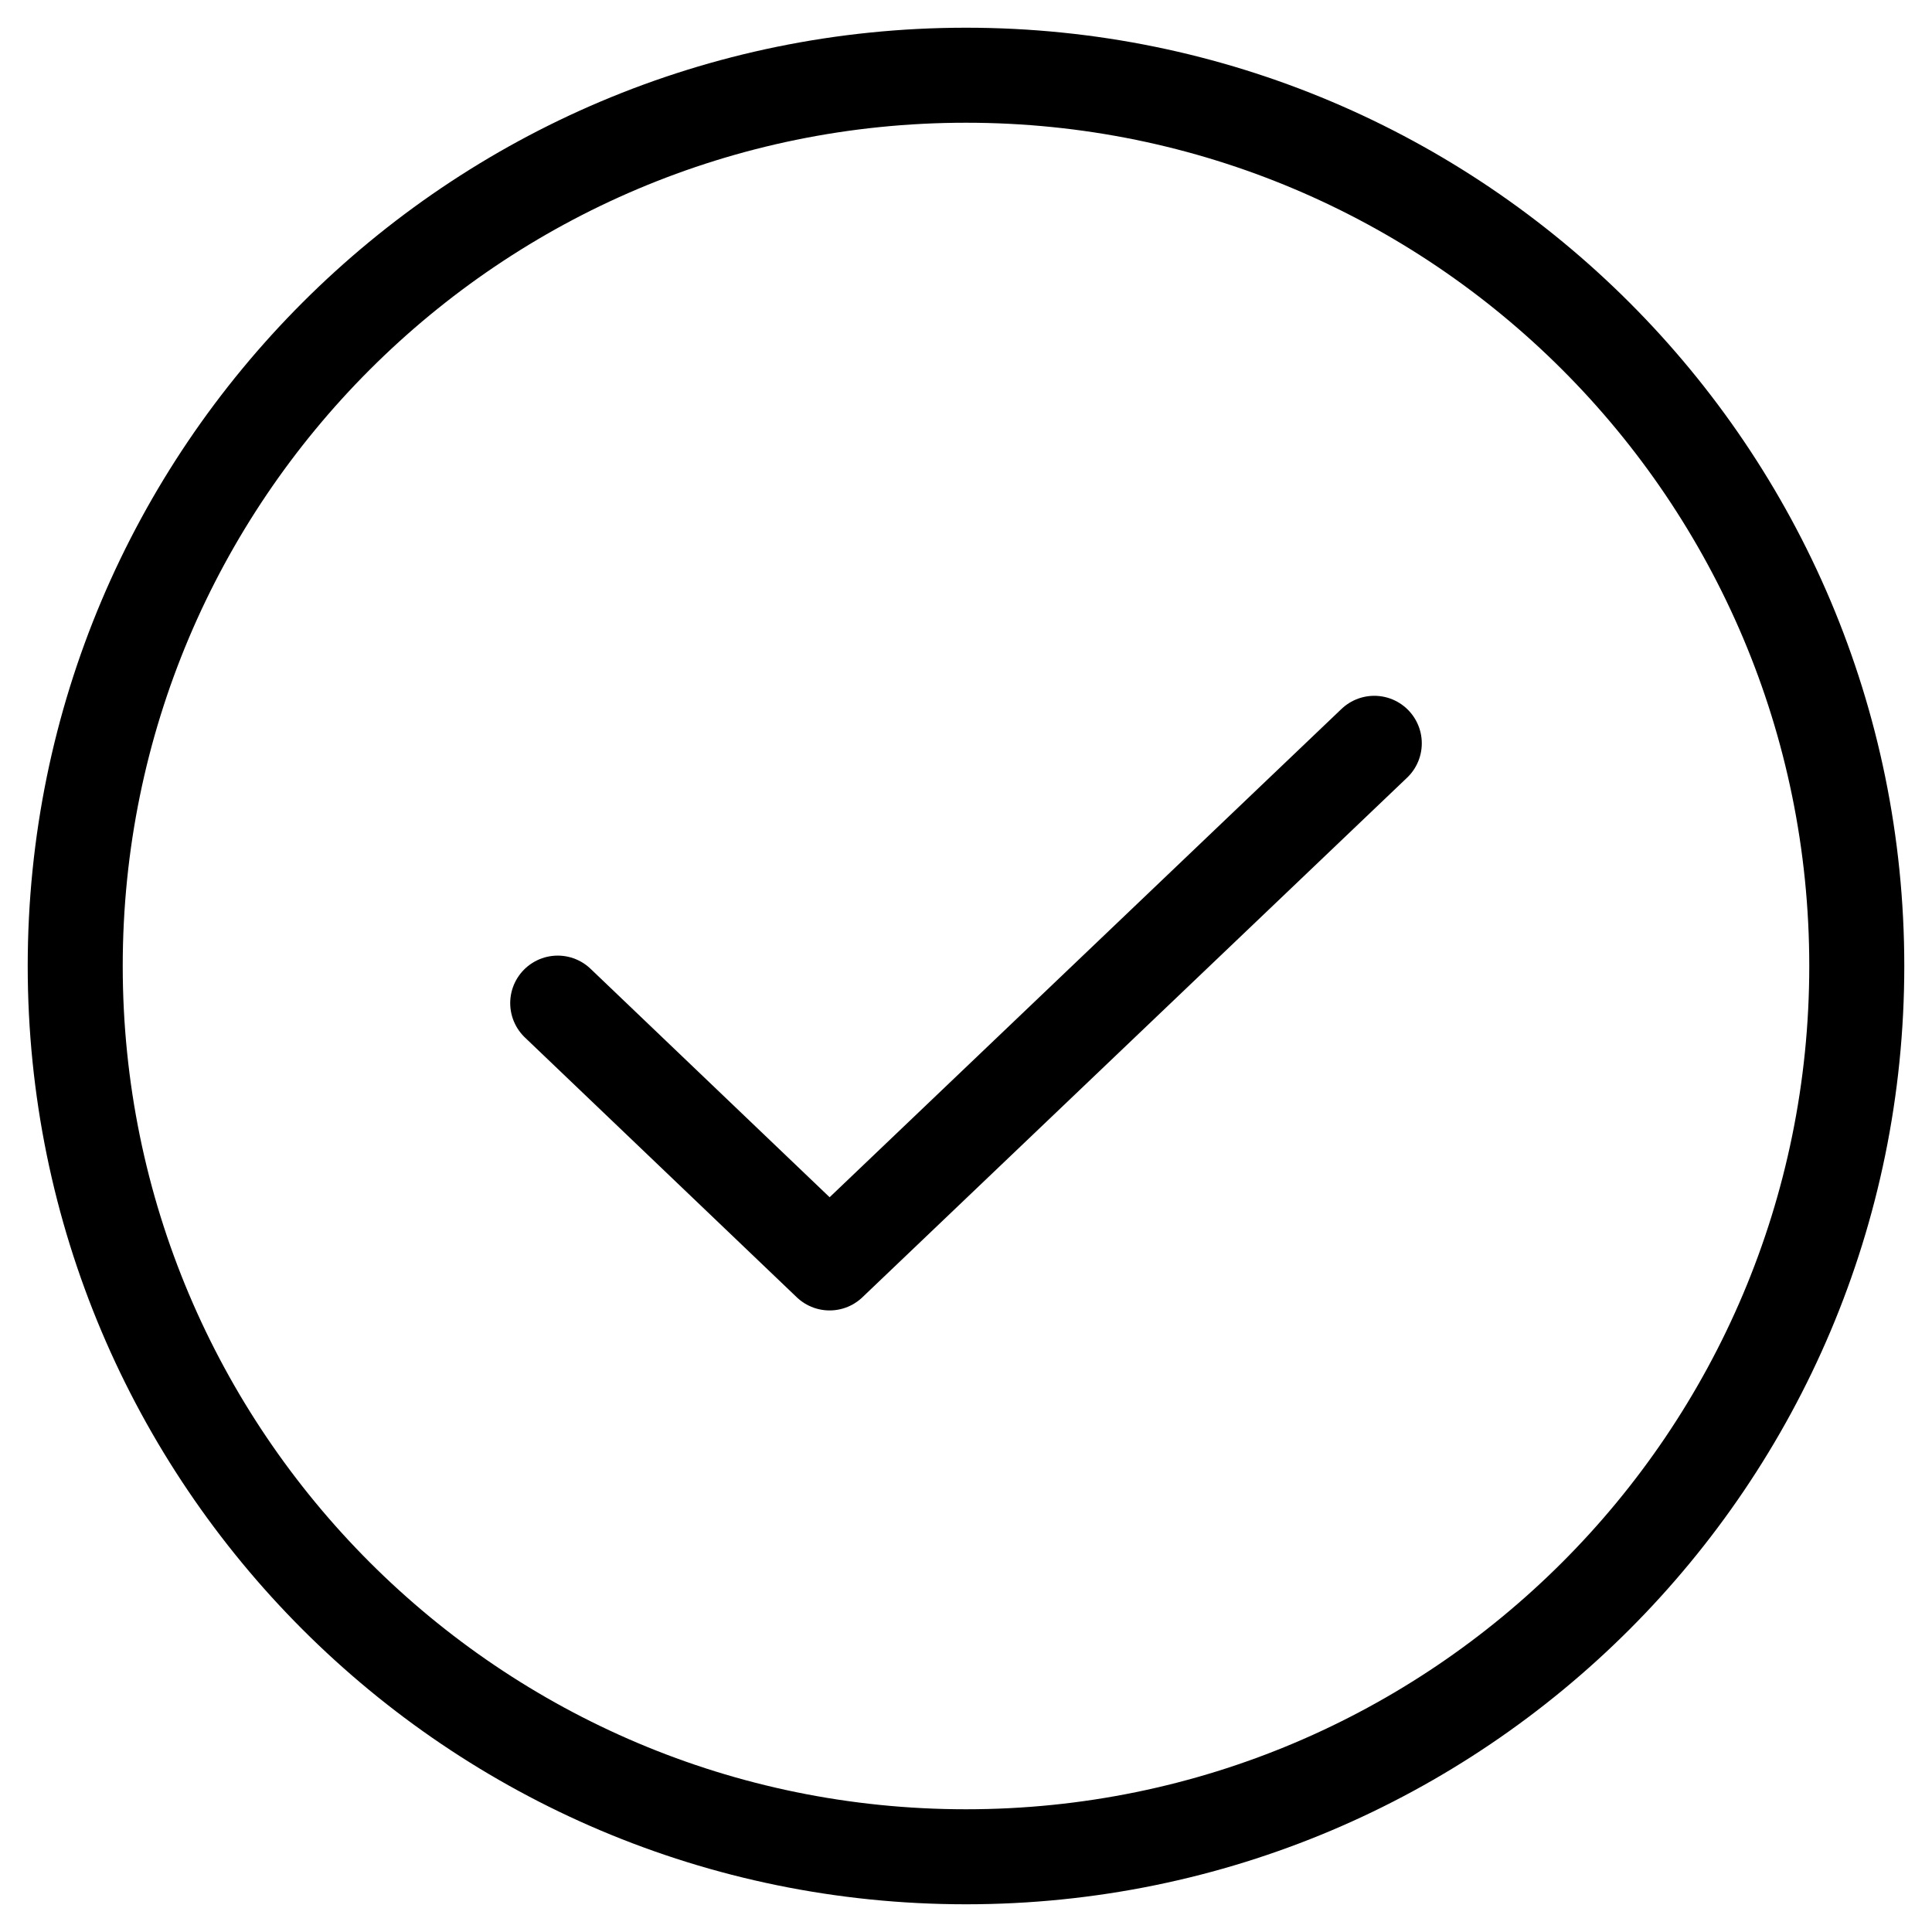
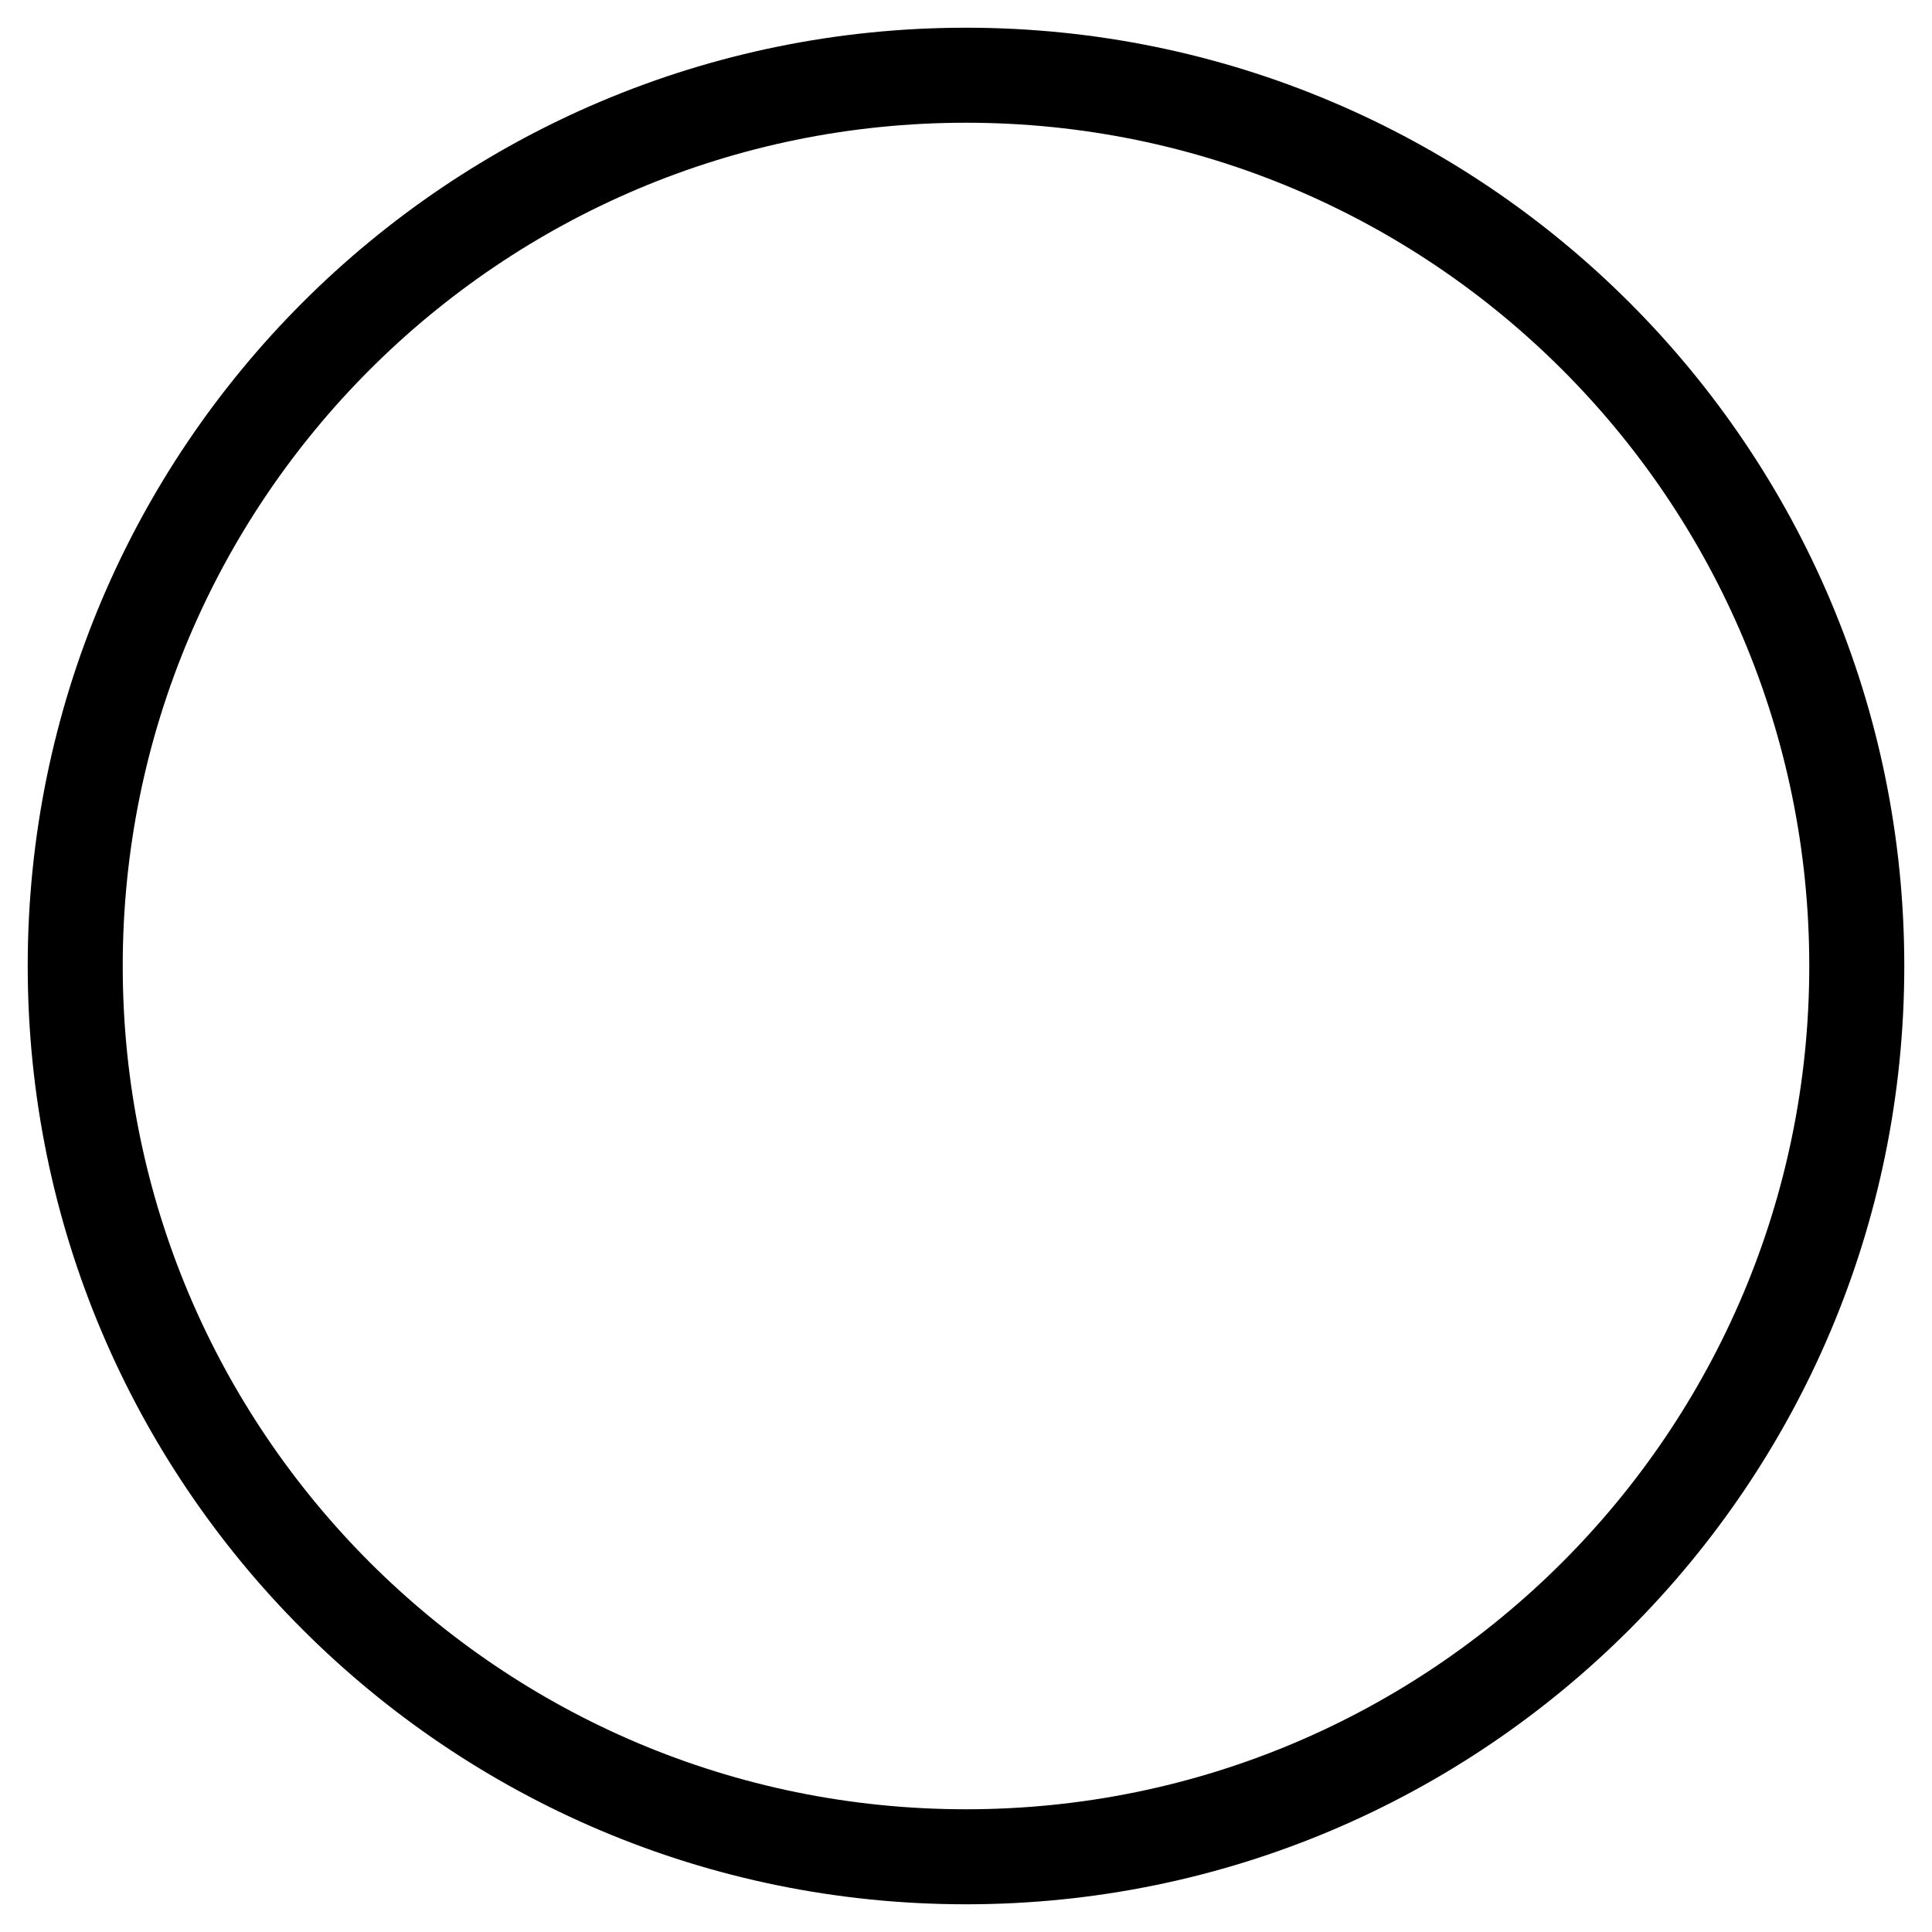
<svg xmlns="http://www.w3.org/2000/svg" width="61" height="61" viewBox="0 0 61 61" fill="none">
-   <path d="M43.391 23.469L26.193 39.875L17.609 31.672" stroke="black" stroke-width="3" stroke-linecap="round" stroke-linejoin="round" />
  <path d="M30.5 58.625C46.033 58.625 58.625 46.033 58.625 30.5C58.625 14.967 46.033 2.375 30.5 2.375C14.967 2.375 2.375 14.967 2.375 30.5C2.375 46.033 14.967 58.625 30.5 58.625Z" stroke="black" stroke-width="3" stroke-linecap="round" stroke-linejoin="round" />
</svg>